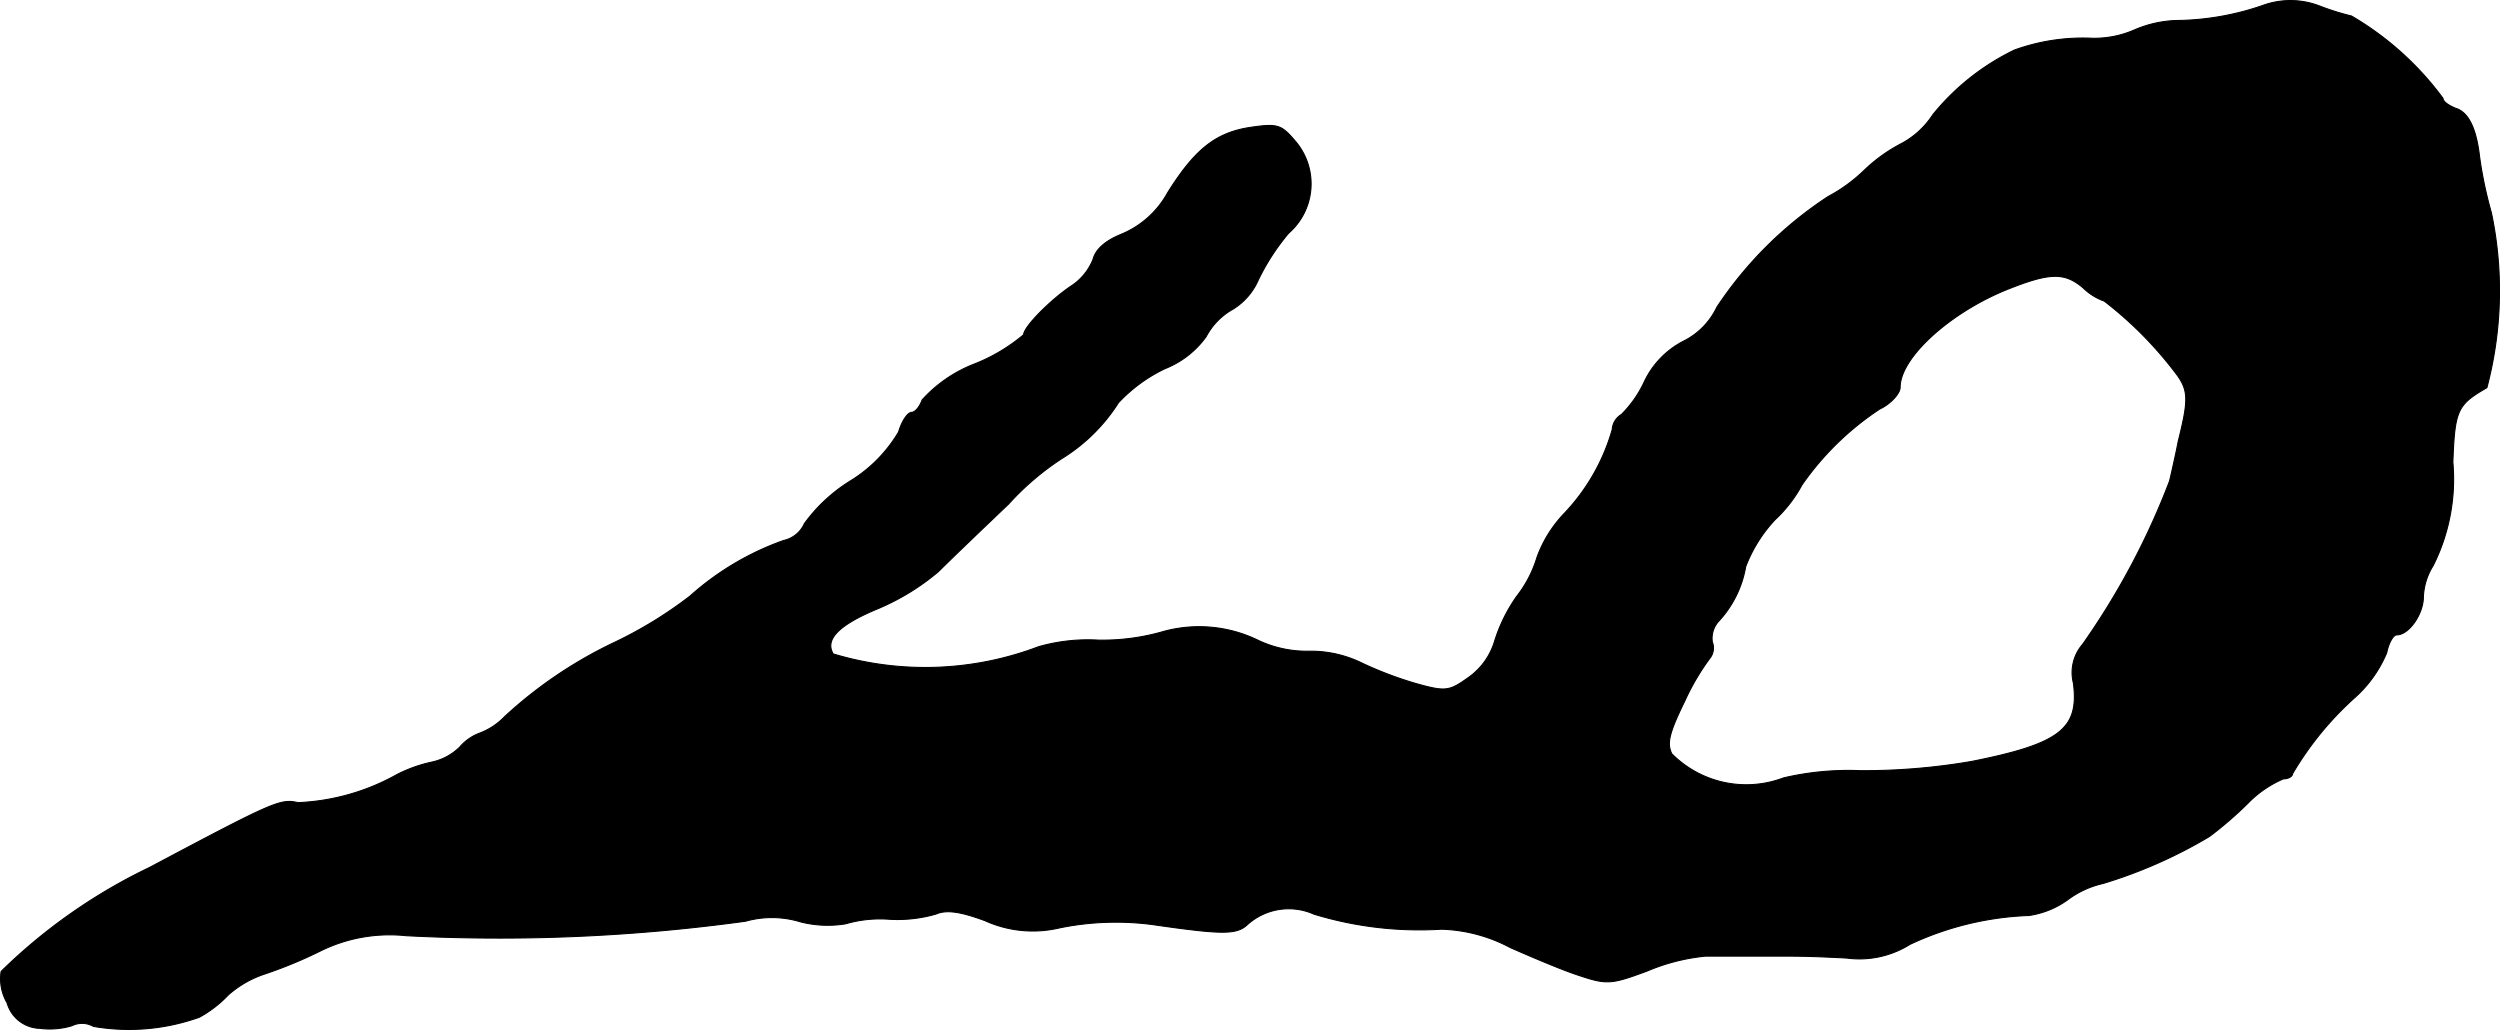
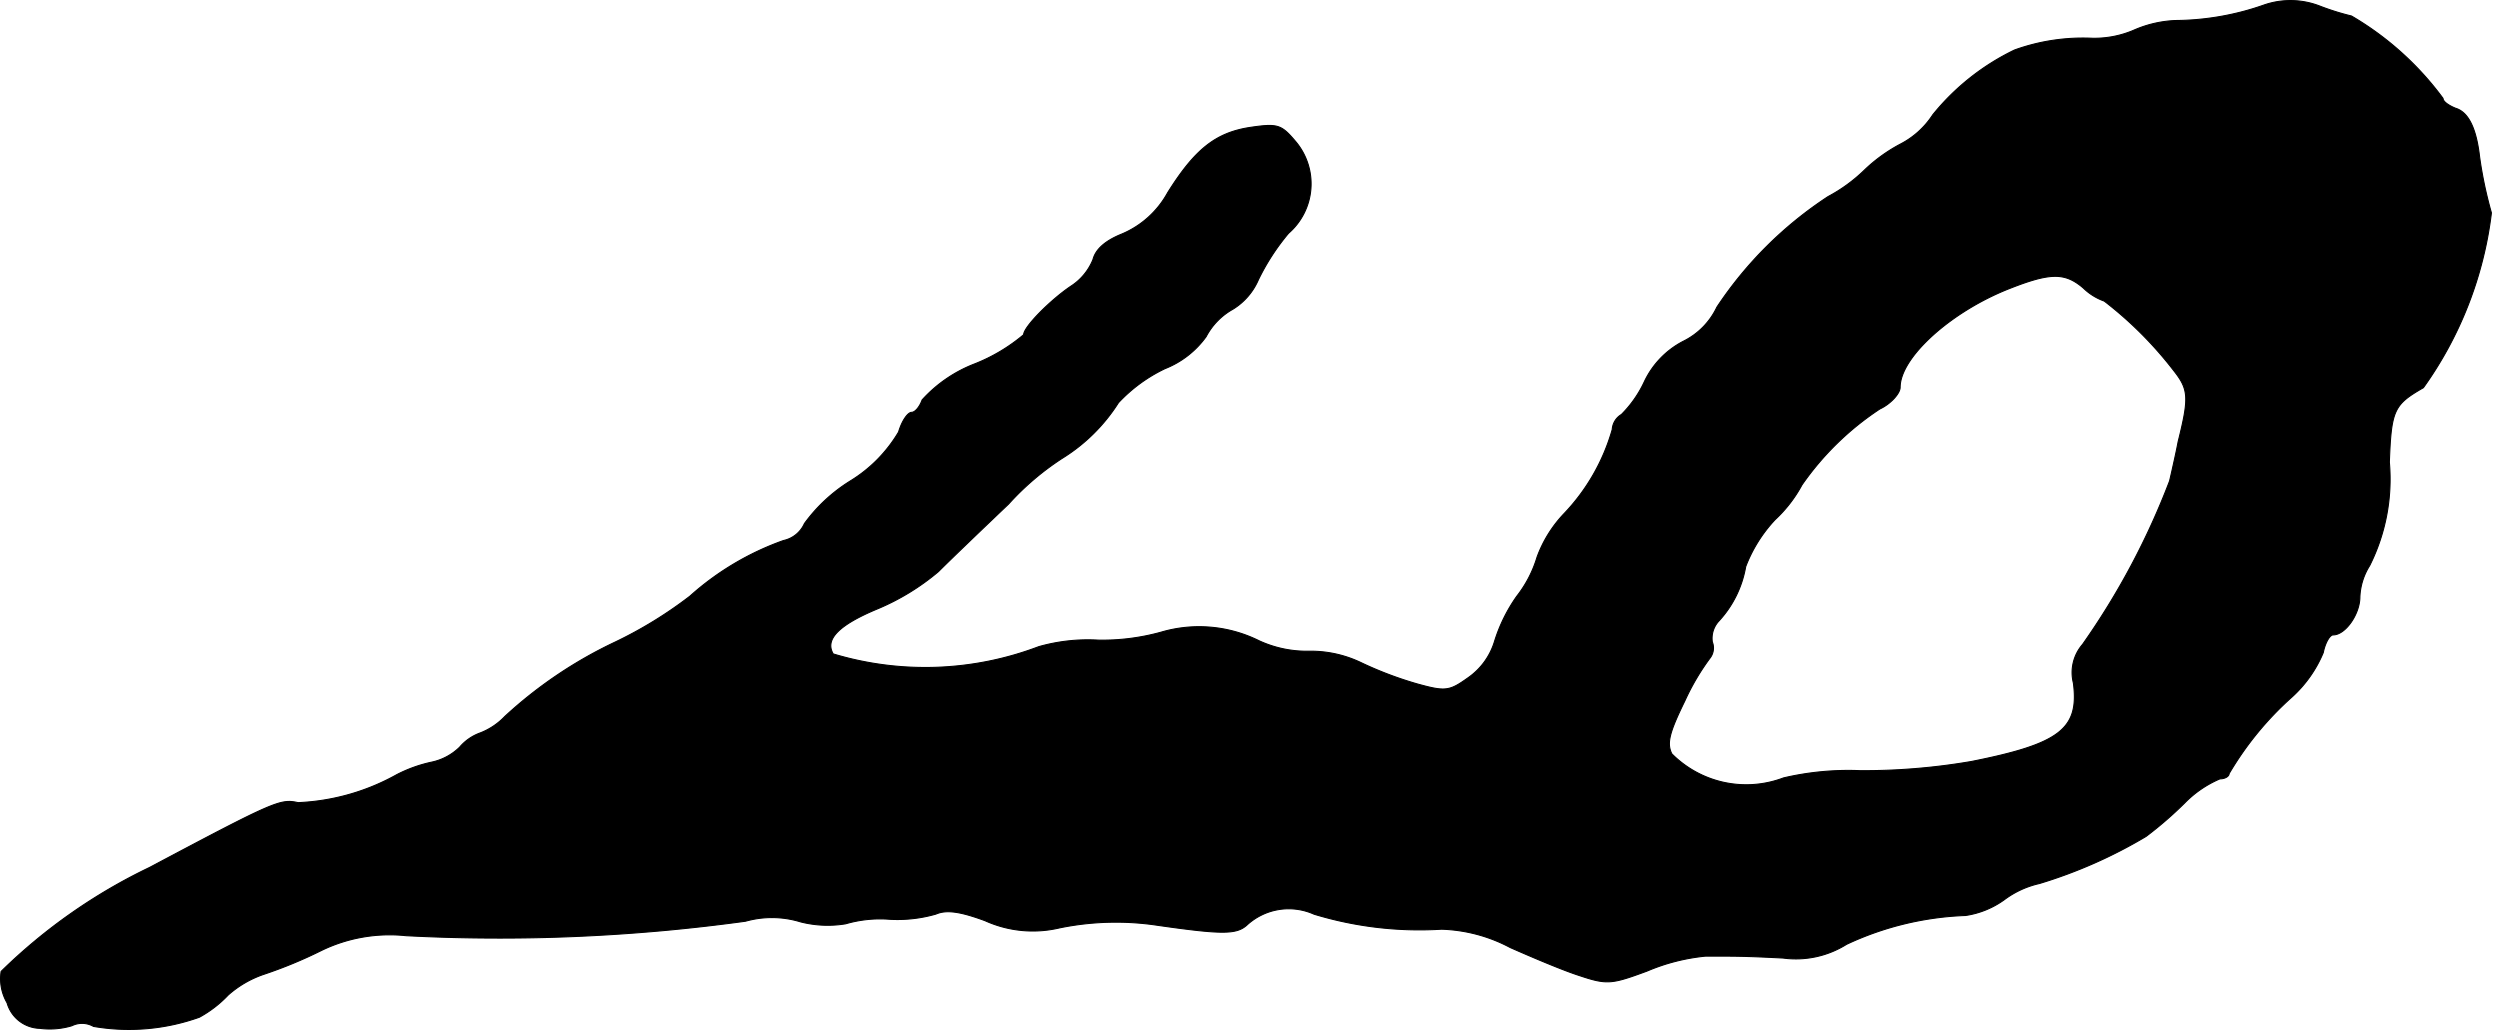
<svg xmlns="http://www.w3.org/2000/svg" version="1.1" width="8.166mm" height="3.365mm" viewBox="0 0 23.148 9.539">
  <defs>
    <style type="text/css">
      .a {
        stroke: #000;
        stroke-linecap: round;
        stroke-linejoin: round;
        stroke-width: 0.01px;
      }
    </style>
  </defs>
-   <path class="a" d="M20.967.045a2.516,2.516,0,0,1-.824.145A1.066,1.066,0,0,0,19.768.275a.924.924,0,0,1-.4.079,1.868,1.868,0,0,0-.715.109,2.202,2.202,0,0,0-.757.6.788.788,0,0,1-.303.273,1.48,1.48,0,0,0-.333.242,1.478,1.478,0,0,1-.333.242,3.602,3.602,0,0,0-1.03,1.024.672.672,0,0,1-.309.315.81.81,0,0,0-.363.376,1.058,1.058,0,0,1-.212.303.174.174,0,0,0-.085.139,1.867,1.867,0,0,1-.448.781,1.162,1.162,0,0,0-.248.4,1.098,1.098,0,0,1-.188.363,1.49,1.49,0,0,0-.206.418.633.633,0,0,1-.248.339c-.17.121-.206.127-.466.055a3.392,3.392,0,0,1-.527-.2,1.076,1.076,0,0,0-.485-.103,1.056,1.056,0,0,1-.454-.097,1.248,1.248,0,0,0-.909-.079,2.026,2.026,0,0,1-.581.073,1.666,1.666,0,0,0-.551.061,2.957,2.957,0,0,1-1.902.067c-.079-.133.048-.267.412-.418a2.178,2.178,0,0,0,.563-.345c.115-.115.406-.394.648-.624a2.511,2.511,0,0,1,.497-.424,1.635,1.635,0,0,0,.521-.515,1.436,1.436,0,0,1,.43-.315.857.857,0,0,0,.382-.297.623.623,0,0,1,.248-.254.598.598,0,0,0,.236-.273,2.077,2.077,0,0,1,.279-.43.607.607,0,0,0,.067-.848c-.133-.157-.164-.17-.418-.133-.321.048-.515.2-.769.606a.866.866,0,0,1-.424.382c-.151.061-.242.139-.267.236a.531.531,0,0,1-.206.248c-.188.127-.436.376-.436.448A1.634,1.634,0,0,1,9.023,3.37a1.275,1.275,0,0,0-.485.333c-.024.067-.067.115-.097.115-.036,0-.091.079-.121.182a1.318,1.318,0,0,1-.448.454,1.507,1.507,0,0,0-.424.394.275.275,0,0,1-.194.157,2.603,2.603,0,0,0-.866.515,3.896,3.896,0,0,1-.69.424,4.056,4.056,0,0,0-1.024.69.629.629,0,0,1-.224.151.453.453,0,0,0-.194.133.526.526,0,0,1-.26.139,1.3,1.3,0,0,0-.321.115,2.055,2.055,0,0,1-.915.26c-.164-.036-.212-.018-1.375.6a5.127,5.127,0,0,0-1.375.963.443.443,0,0,0,.055.291.324.324,0,0,0,.303.236.711.711,0,0,0,.297-.024.213.213,0,0,1,.2.006,1.935,1.935,0,0,0,.981-.085,1.085,1.085,0,0,0,.267-.206A.967.967,0,0,1,2.445,9.021a4.106,4.106,0,0,0,.527-.218,1.449,1.449,0,0,1,.787-.139A16.695,16.695,0,0,0,6.903,8.53a.901.901,0,0,1,.509.006,1.015,1.015,0,0,0,.418.018,1.135,1.135,0,0,1,.406-.042,1.282,1.282,0,0,0,.43-.048c.097-.042.224-.024.454.061a1.073,1.073,0,0,0,.69.067,2.594,2.594,0,0,1,.909-.024c.594.085.727.085.824,0a.572.572,0,0,1,.624-.103,3.349,3.349,0,0,0,1.181.139,1.448,1.448,0,0,1,.636.17c.206.091.491.212.642.26.254.085.297.079.624-.042a1.838,1.838,0,0,1,.545-.139h.588c.279,0,.369,0,.715.018a.883.883,0,0,0,.588-.127,2.833,2.833,0,0,1,1.102-.267.816.816,0,0,0,.357-.145.859.859,0,0,1,.327-.151,4.411,4.411,0,0,0,.987-.436,3.511,3.511,0,0,0,.357-.309,1.01,1.01,0,0,1,.327-.224c.048,0,.085-.024.085-.048a2.948,2.948,0,0,1,.581-.709,1.15,1.15,0,0,0,.291-.412c.018-.091.061-.164.091-.164.115,0,.248-.194.248-.351a.588.588,0,0,1,.091-.291,1.788,1.788,0,0,0,.182-.957c.018-.485.042-.533.315-.69A3.508,3.508,0,0,0,23.069,1.971,3.806,3.806,0,0,1,22.96,1.456c-.03-.267-.103-.418-.224-.454C22.675.977,22.621.941,22.621.911a2.817,2.817,0,0,0-.848-.763,2.316,2.316,0,0,1-.291-.091A.749.749,0,0,0,20.967.045ZM19.29,2.667a.536.536,0,0,0,.194.121,3.525,3.525,0,0,1,.642.642c.139.176.145.248.042.66-.012.067-.048.23-.079.363a6.888,6.888,0,0,1-.806,1.514.398.398,0,0,0-.085.357c.055.424-.121.563-.945.727a5.898,5.898,0,0,1-1.03.085,2.633,2.633,0,0,0-.709.067A.972.972,0,0,1,15.48,6.98c-.048-.097-.024-.194.121-.491a2.178,2.178,0,0,1,.236-.4.152.152,0,0,0,.018-.145.235.235,0,0,1,.061-.194.987.987,0,0,0,.248-.503,1.323,1.323,0,0,1,.273-.436,1.243,1.243,0,0,0,.248-.321,2.658,2.658,0,0,1,.721-.703c.103-.048.188-.145.188-.2,0-.279.472-.703,1.012-.915C18.987,2.522,19.12,2.522,19.29,2.667Z" />
+   <path class="a" d="M20.967.045a2.516,2.516,0,0,1-.824.145A1.066,1.066,0,0,0,19.768.275a.924.924,0,0,1-.4.079,1.868,1.868,0,0,0-.715.109,2.202,2.202,0,0,0-.757.6.788.788,0,0,1-.303.273,1.48,1.48,0,0,0-.333.242,1.478,1.478,0,0,1-.333.242,3.602,3.602,0,0,0-1.03,1.024.672.672,0,0,1-.309.315.81.81,0,0,0-.363.376,1.058,1.058,0,0,1-.212.303.174.174,0,0,0-.085.139,1.867,1.867,0,0,1-.448.781,1.162,1.162,0,0,0-.248.4,1.098,1.098,0,0,1-.188.363,1.49,1.49,0,0,0-.206.418.633.633,0,0,1-.248.339c-.17.121-.206.127-.466.055a3.392,3.392,0,0,1-.527-.2,1.076,1.076,0,0,0-.485-.103,1.056,1.056,0,0,1-.454-.097,1.248,1.248,0,0,0-.909-.079,2.026,2.026,0,0,1-.581.073,1.666,1.666,0,0,0-.551.061,2.957,2.957,0,0,1-1.902.067c-.079-.133.048-.267.412-.418a2.178,2.178,0,0,0,.563-.345c.115-.115.406-.394.648-.624a2.511,2.511,0,0,1,.497-.424,1.635,1.635,0,0,0,.521-.515,1.436,1.436,0,0,1,.43-.315.857.857,0,0,0,.382-.297.623.623,0,0,1,.248-.254.598.598,0,0,0,.236-.273,2.077,2.077,0,0,1,.279-.43.607.607,0,0,0,.067-.848c-.133-.157-.164-.17-.418-.133-.321.048-.515.2-.769.606a.866.866,0,0,1-.424.382c-.151.061-.242.139-.267.236a.531.531,0,0,1-.206.248c-.188.127-.436.376-.436.448A1.634,1.634,0,0,1,9.023,3.37a1.275,1.275,0,0,0-.485.333c-.024.067-.067.115-.097.115-.036,0-.091.079-.121.182a1.318,1.318,0,0,1-.448.454,1.507,1.507,0,0,0-.424.394.275.275,0,0,1-.194.157,2.603,2.603,0,0,0-.866.515,3.896,3.896,0,0,1-.69.424,4.056,4.056,0,0,0-1.024.69.629.629,0,0,1-.224.151.453.453,0,0,0-.194.133.526.526,0,0,1-.26.139,1.3,1.3,0,0,0-.321.115,2.055,2.055,0,0,1-.915.26c-.164-.036-.212-.018-1.375.6a5.127,5.127,0,0,0-1.375.963.443.443,0,0,0,.055.291.324.324,0,0,0,.303.236.711.711,0,0,0,.297-.024.213.213,0,0,1,.2.006,1.935,1.935,0,0,0,.981-.085,1.085,1.085,0,0,0,.267-.206A.967.967,0,0,1,2.445,9.021a4.106,4.106,0,0,0,.527-.218,1.449,1.449,0,0,1,.787-.139A16.695,16.695,0,0,0,6.903,8.53a.901.901,0,0,1,.509.006,1.015,1.015,0,0,0,.418.018,1.135,1.135,0,0,1,.406-.042,1.282,1.282,0,0,0,.43-.048c.097-.042.224-.024.454.061a1.073,1.073,0,0,0,.69.067,2.594,2.594,0,0,1,.909-.024c.594.085.727.085.824,0a.572.572,0,0,1,.624-.103,3.349,3.349,0,0,0,1.181.139,1.448,1.448,0,0,1,.636.17c.206.091.491.212.642.26.254.085.297.079.624-.042a1.838,1.838,0,0,1,.545-.139c.279,0,.369,0,.715.018a.883.883,0,0,0,.588-.127,2.833,2.833,0,0,1,1.102-.267.816.816,0,0,0,.357-.145.859.859,0,0,1,.327-.151,4.411,4.411,0,0,0,.987-.436,3.511,3.511,0,0,0,.357-.309,1.01,1.01,0,0,1,.327-.224c.048,0,.085-.024.085-.048a2.948,2.948,0,0,1,.581-.709,1.15,1.15,0,0,0,.291-.412c.018-.091.061-.164.091-.164.115,0,.248-.194.248-.351a.588.588,0,0,1,.091-.291,1.788,1.788,0,0,0,.182-.957c.018-.485.042-.533.315-.69A3.508,3.508,0,0,0,23.069,1.971,3.806,3.806,0,0,1,22.96,1.456c-.03-.267-.103-.418-.224-.454C22.675.977,22.621.941,22.621.911a2.817,2.817,0,0,0-.848-.763,2.316,2.316,0,0,1-.291-.091A.749.749,0,0,0,20.967.045ZM19.29,2.667a.536.536,0,0,0,.194.121,3.525,3.525,0,0,1,.642.642c.139.176.145.248.042.66-.012.067-.048.23-.079.363a6.888,6.888,0,0,1-.806,1.514.398.398,0,0,0-.085.357c.055.424-.121.563-.945.727a5.898,5.898,0,0,1-1.03.085,2.633,2.633,0,0,0-.709.067A.972.972,0,0,1,15.48,6.98c-.048-.097-.024-.194.121-.491a2.178,2.178,0,0,1,.236-.4.152.152,0,0,0,.018-.145.235.235,0,0,1,.061-.194.987.987,0,0,0,.248-.503,1.323,1.323,0,0,1,.273-.436,1.243,1.243,0,0,0,.248-.321,2.658,2.658,0,0,1,.721-.703c.103-.048.188-.145.188-.2,0-.279.472-.703,1.012-.915C18.987,2.522,19.12,2.522,19.29,2.667Z" />
</svg>